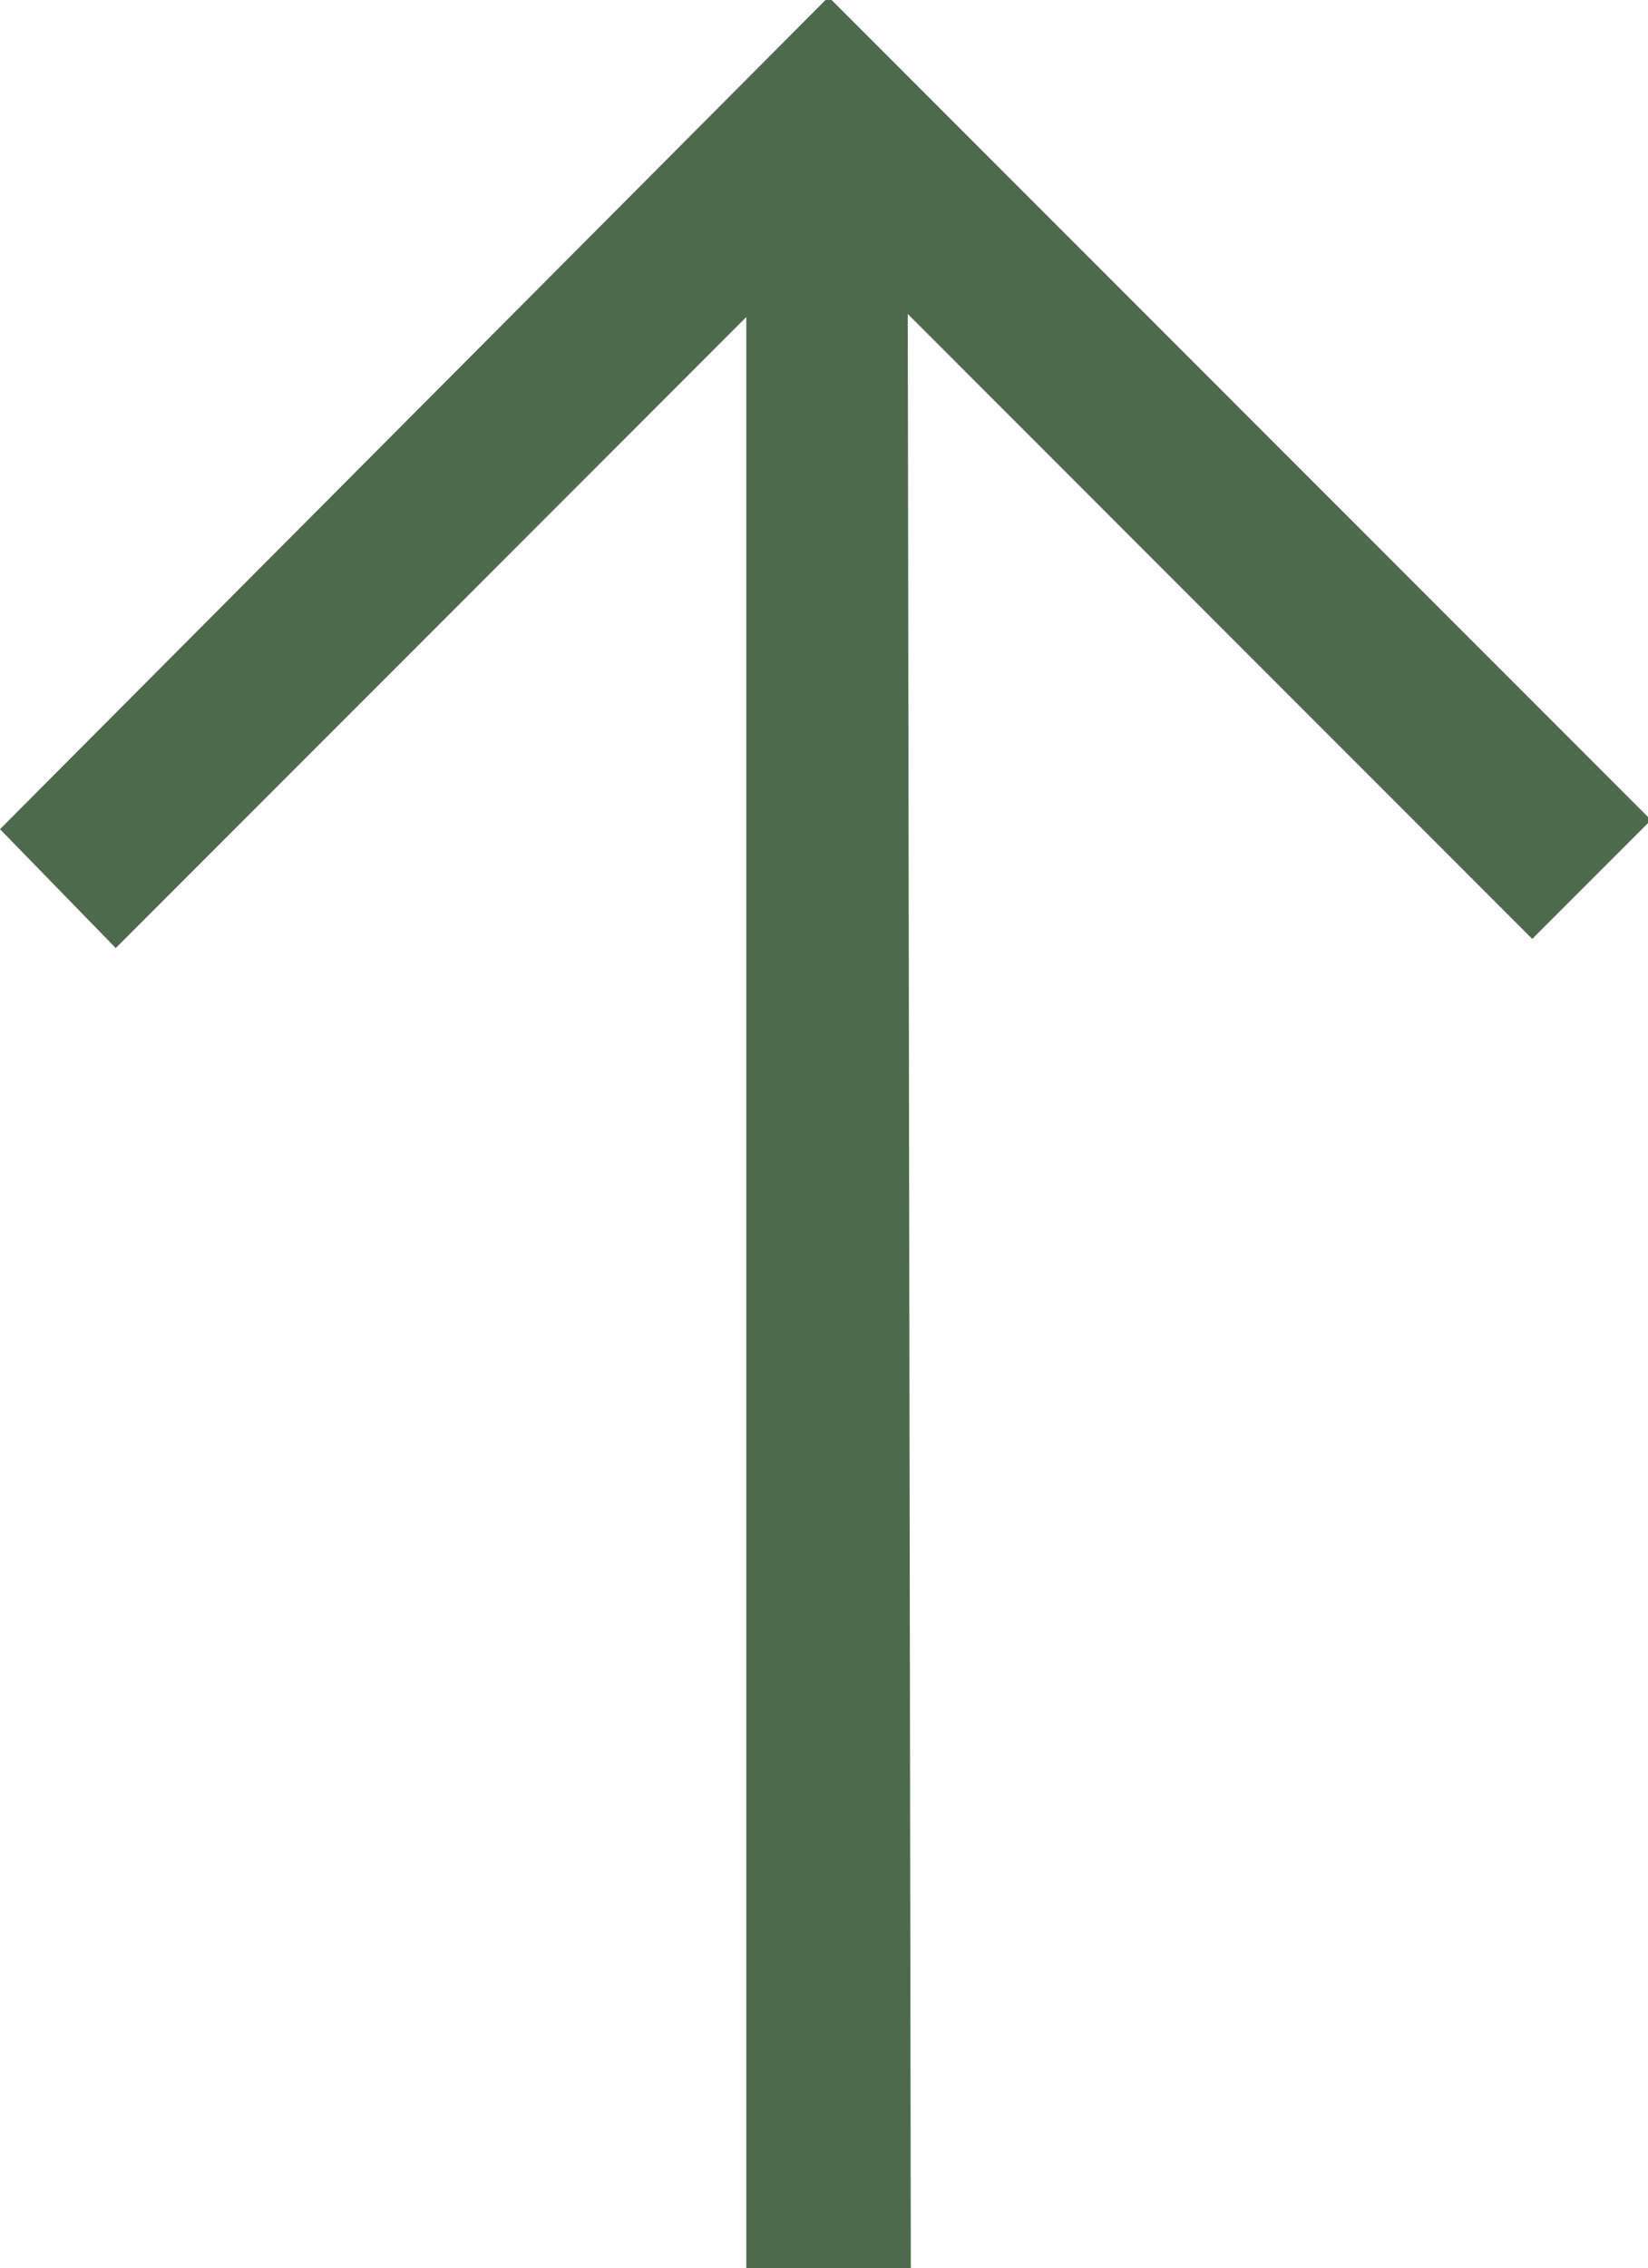
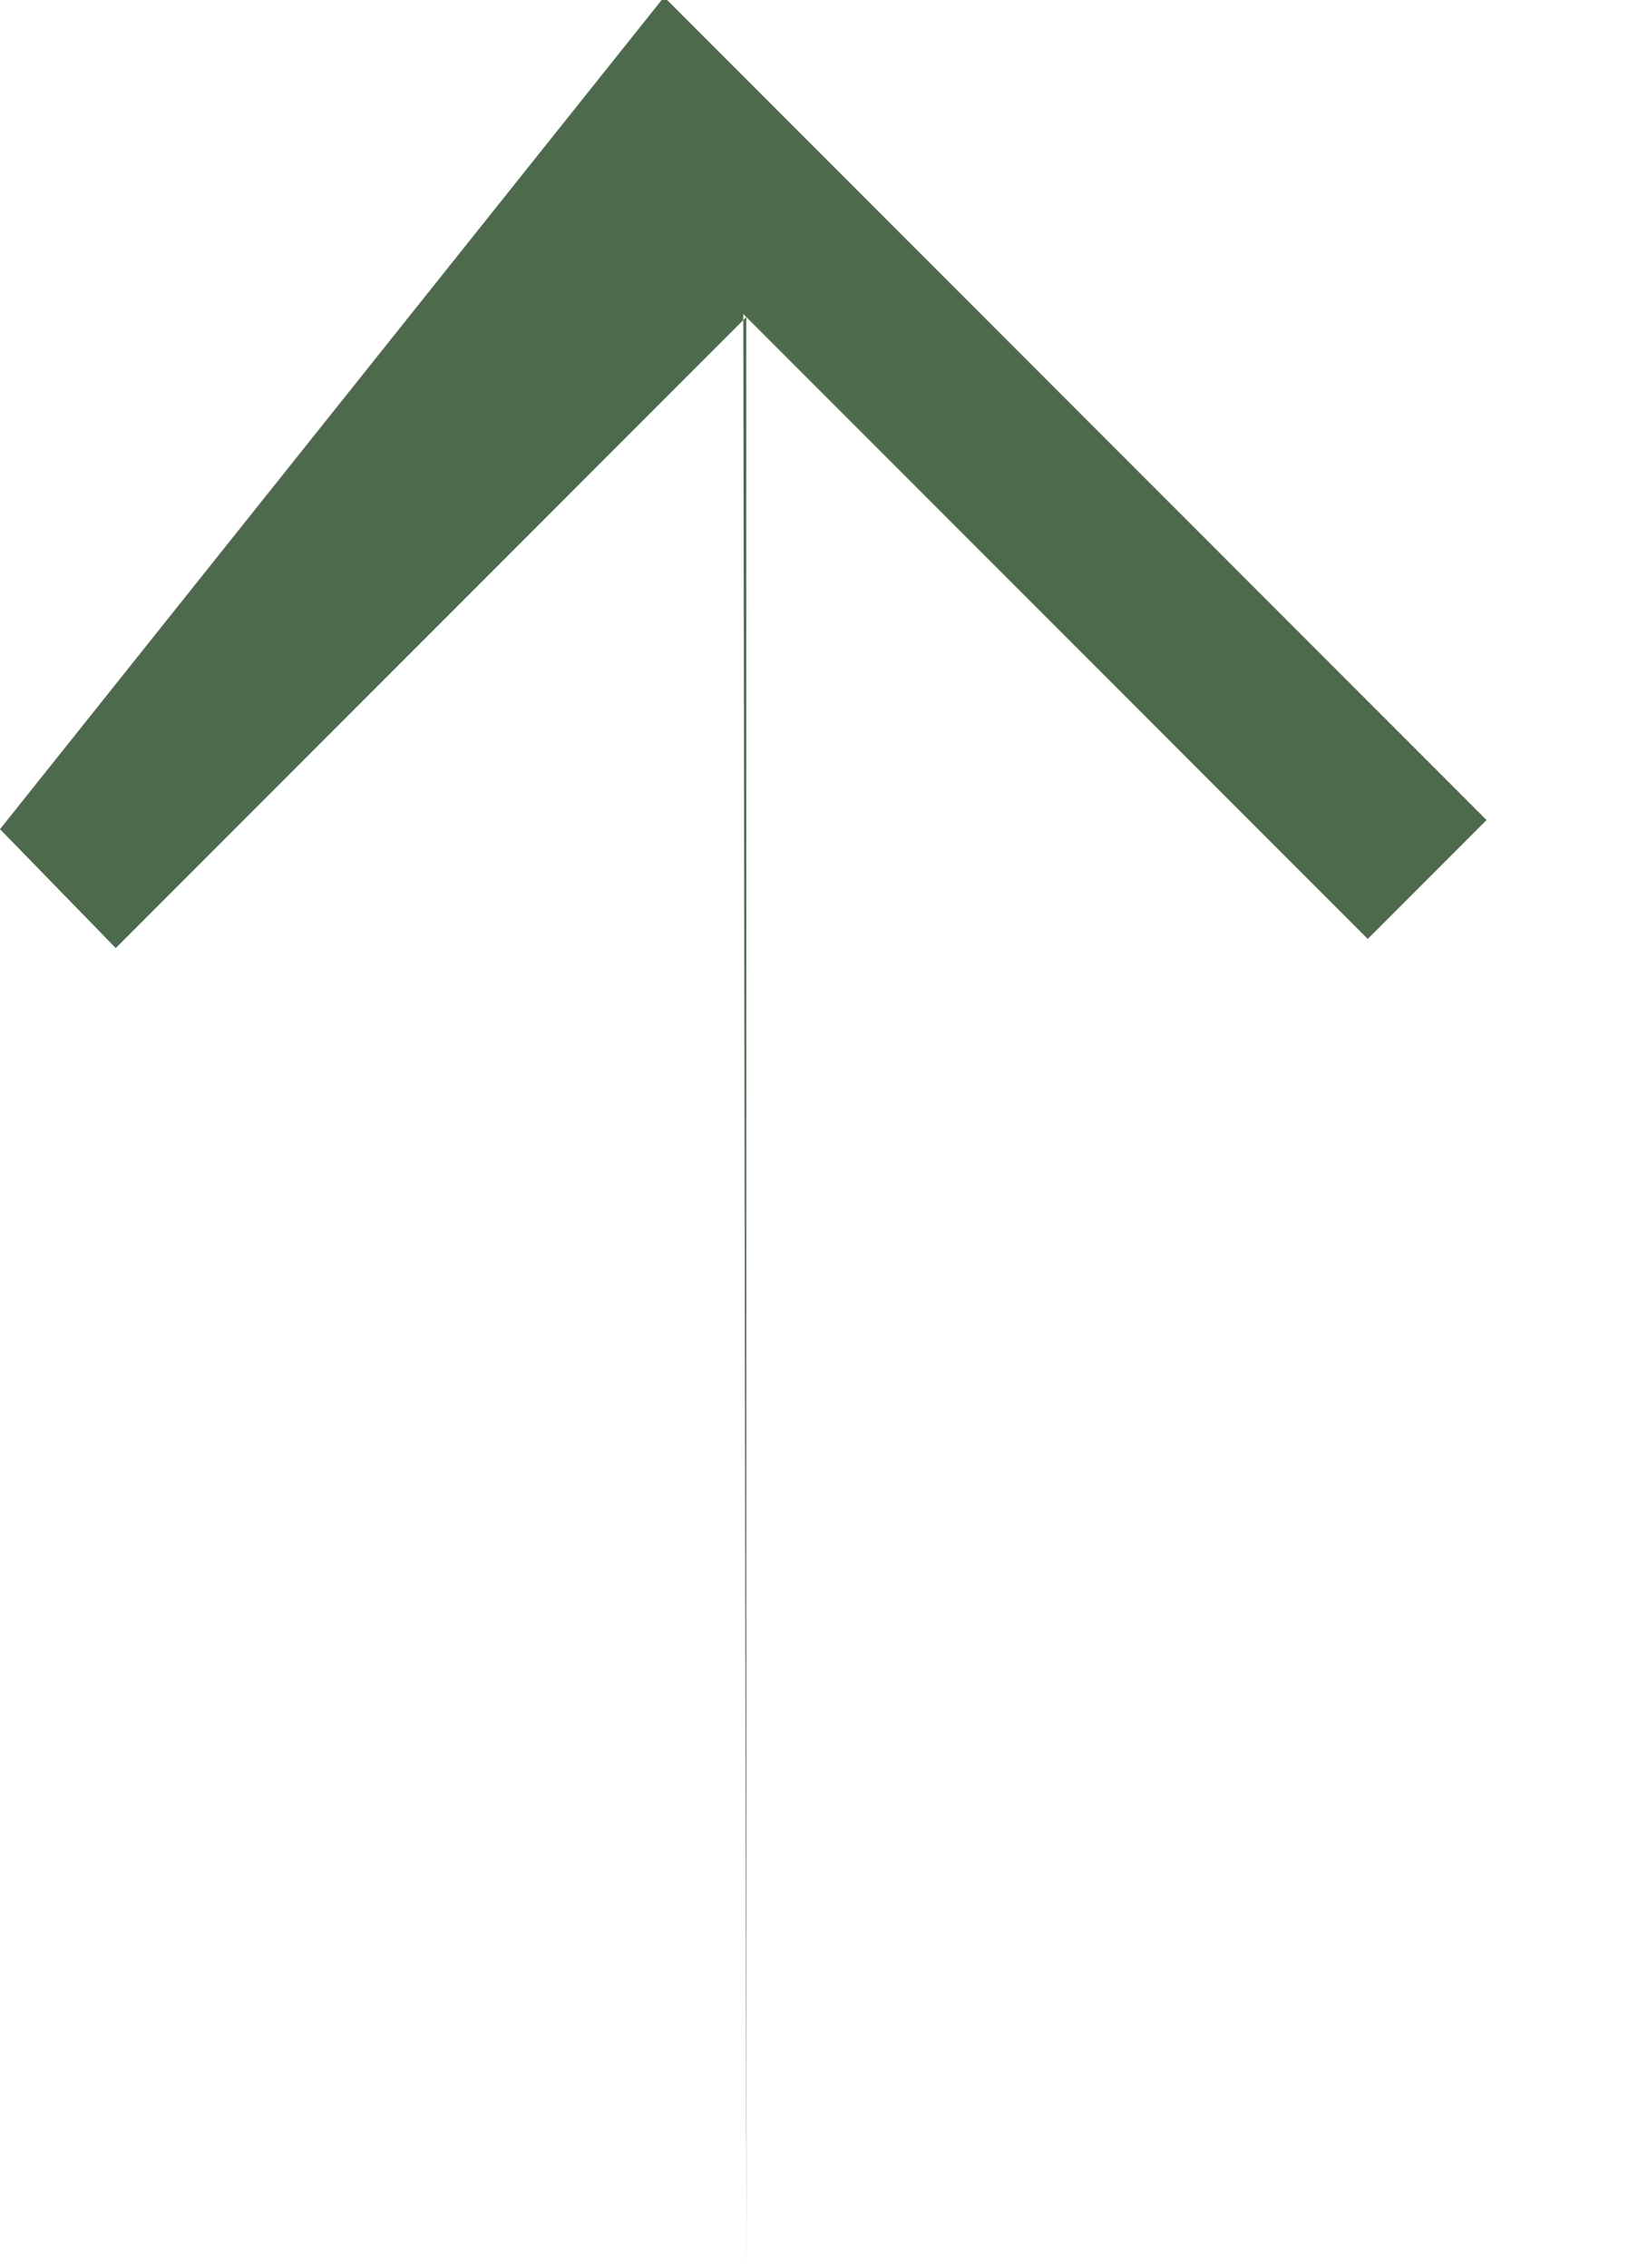
<svg xmlns="http://www.w3.org/2000/svg" version="1.1" id="Layer_1" x="0px" y="0px" viewBox="0 0 54.1 74.4" style="enable-background:new 0 0 54.1 74.4;" xml:space="preserve">
  <style type="text/css">
	.st0{fill-rule:evenodd;clip-rule:evenodd;fill:#4D6A4D;}
</style>
  <g>
    <g>
-       <path class="st0" d="M24.5,74.4h5.4l-0.1-64.1l20.5,20.5l3.9-3.9l-27-27L0,27.2l3.8,3.9l20.7-20.7V74.4z" />
+       <path class="st0" d="M24.5,74.4l-0.1-64.1l20.5,20.5l3.9-3.9l-27-27L0,27.2l3.8,3.9l20.7-20.7V74.4z" />
    </g>
  </g>
</svg>